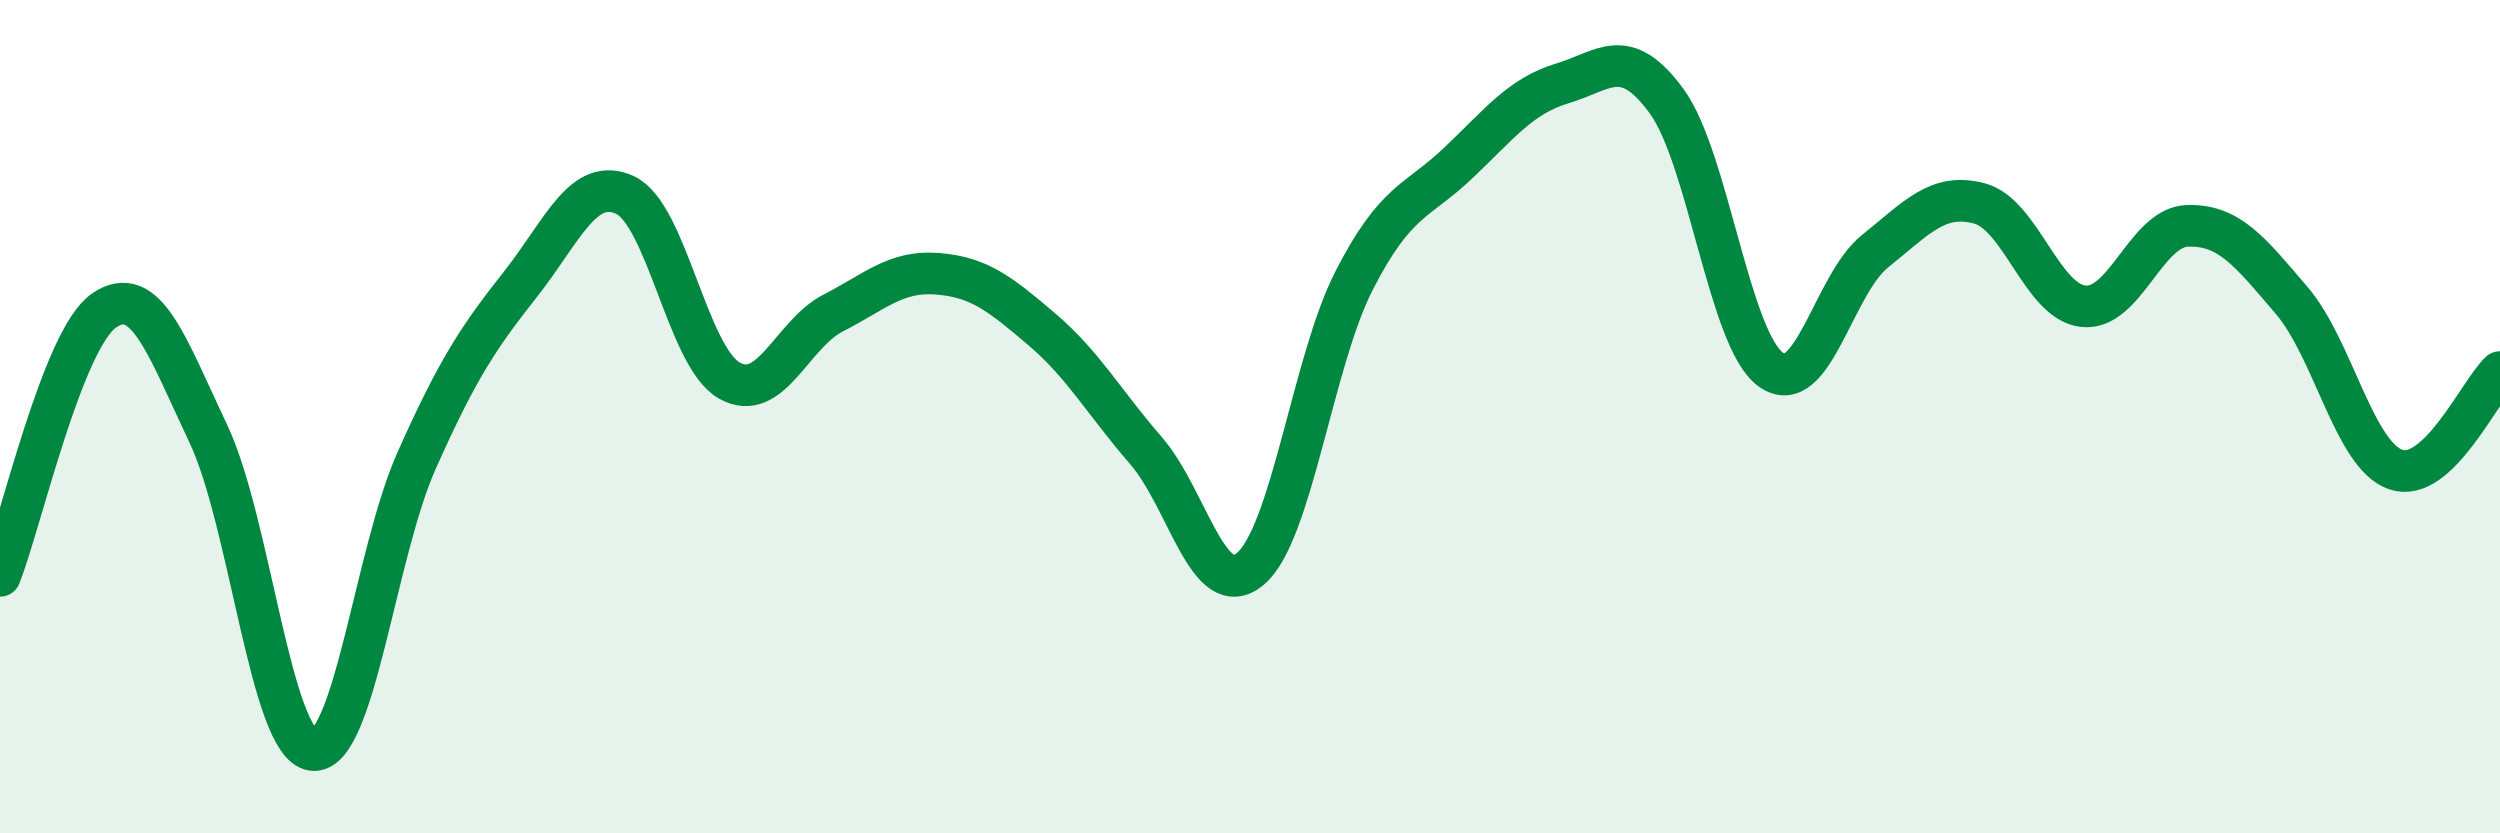
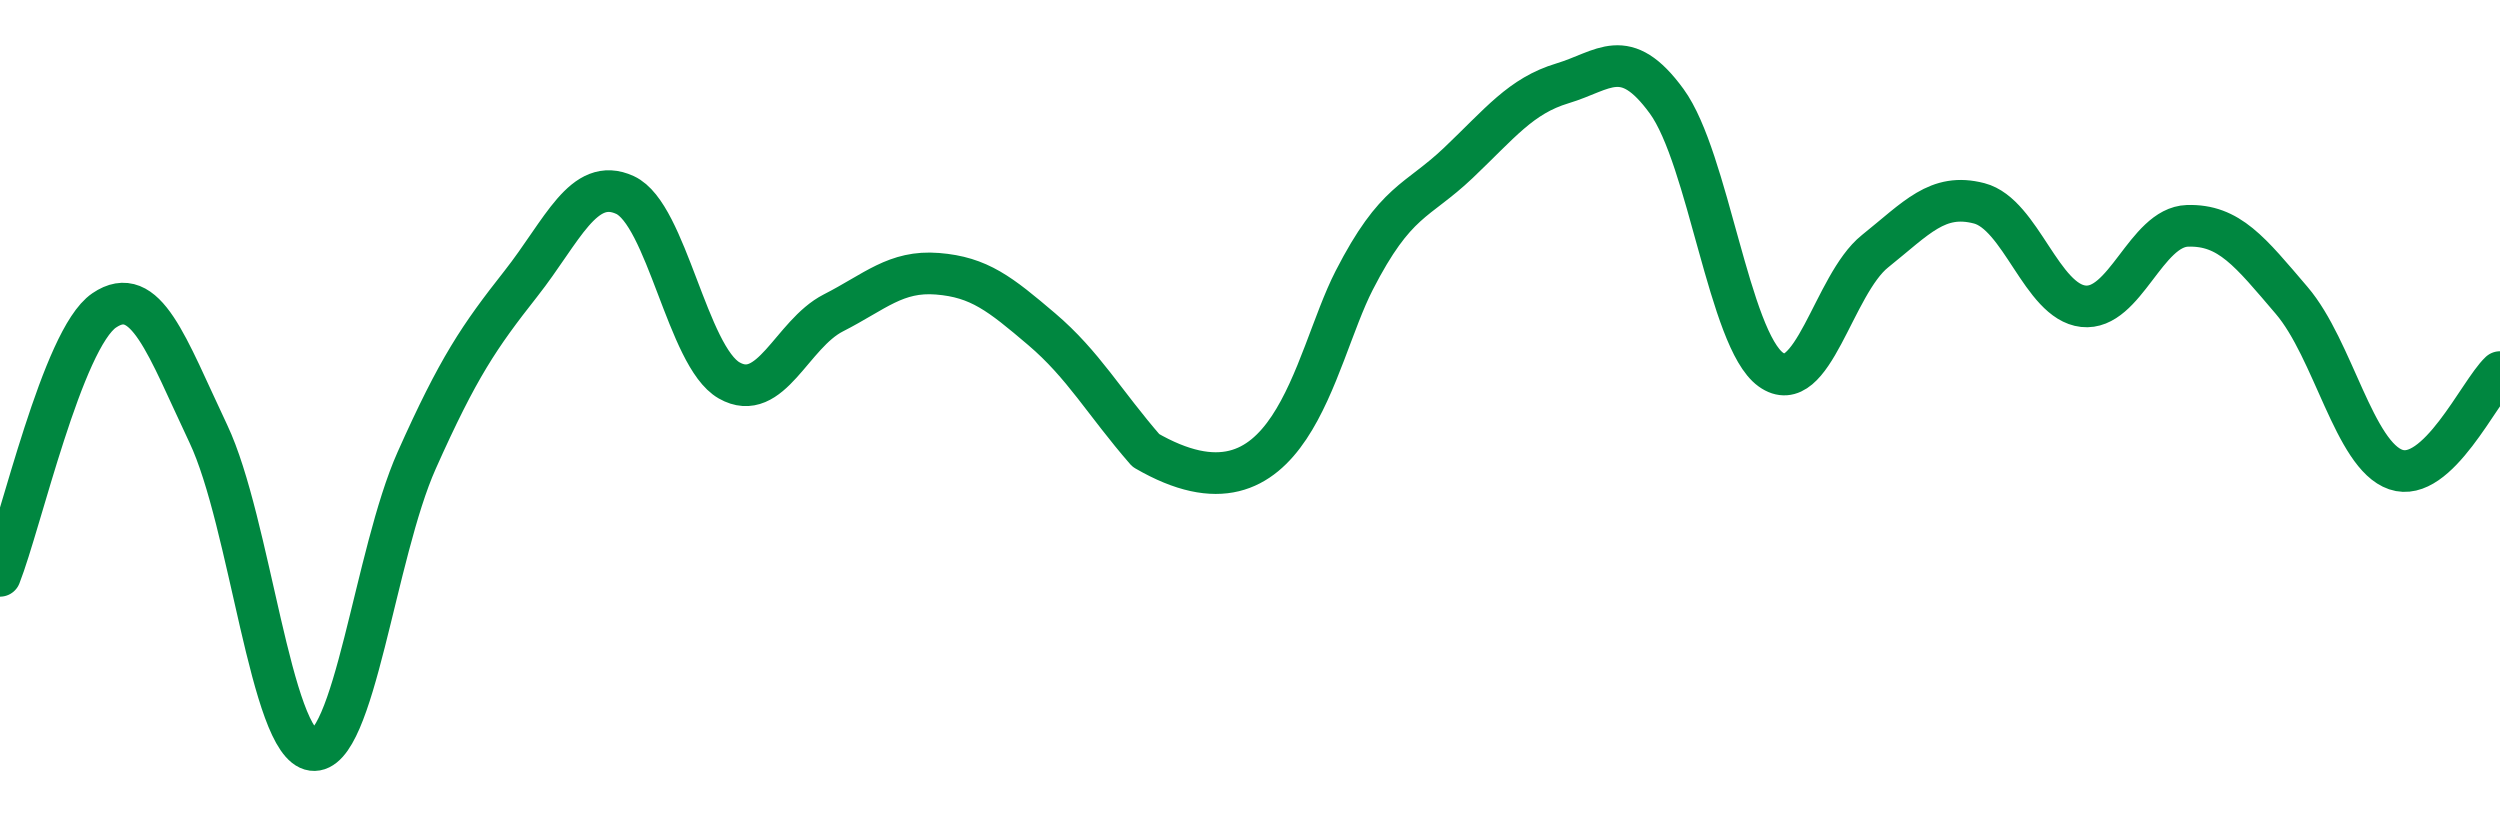
<svg xmlns="http://www.w3.org/2000/svg" width="60" height="20" viewBox="0 0 60 20">
-   <path d="M 0,13.82 C 0.5,12.55 1.5,8.13 2.5,7.45 C 3.5,6.77 4,8.3 5,10.41 C 6,12.52 6.5,17.87 7.5,18 C 8.5,18.13 9,13.29 10,11.05 C 11,8.81 11.5,8.08 12.5,6.81 C 13.5,5.54 14,4.22 15,4.68 C 16,5.14 16.5,8.56 17.5,9.13 C 18.5,9.7 19,8.02 20,7.51 C 21,7 21.5,6.49 22.5,6.57 C 23.5,6.65 24,7.05 25,7.9 C 26,8.75 26.5,9.66 27.5,10.81 C 28.5,11.96 29,14.48 30,13.66 C 31,12.84 31.5,8.68 32.5,6.73 C 33.5,4.78 34,4.86 35,3.91 C 36,2.96 36.5,2.3 37.5,2 C 38.5,1.7 39,1.06 40,2.43 C 41,3.8 41.5,8.15 42.5,8.87 C 43.5,9.59 44,6.83 45,6.03 C 46,5.23 46.5,4.62 47.5,4.88 C 48.5,5.14 49,7.24 50,7.35 C 51,7.46 51.5,5.45 52.5,5.42 C 53.5,5.39 54,6.04 55,7.21 C 56,8.38 56.5,10.93 57.5,11.27 C 58.5,11.61 59.5,9.4 60,8.93L60 20L0 20Z" fill="#008740" opacity="0.1" stroke-linecap="round" stroke-linejoin="round" />
-   <path d="M 0,13.82 C 0.5,12.55 1.5,8.13 2.5,7.45 C 3.5,6.77 4,8.3 5,10.41 C 6,12.52 6.5,17.87 7.5,18 C 8.5,18.13 9,13.29 10,11.05 C 11,8.81 11.5,8.08 12.5,6.81 C 13.5,5.54 14,4.22 15,4.68 C 16,5.14 16.5,8.56 17.5,9.13 C 18.5,9.7 19,8.02 20,7.51 C 21,7 21.5,6.49 22.5,6.57 C 23.5,6.65 24,7.05 25,7.9 C 26,8.75 26.5,9.66 27.5,10.81 C 28.5,11.96 29,14.48 30,13.66 C 31,12.84 31.5,8.68 32.5,6.73 C 33.5,4.78 34,4.86 35,3.91 C 36,2.96 36.5,2.3 37.5,2 C 38.5,1.7 39,1.06 40,2.43 C 41,3.8 41.5,8.15 42.5,8.87 C 43.5,9.59 44,6.83 45,6.03 C 46,5.23 46.5,4.62 47.5,4.88 C 48.5,5.14 49,7.24 50,7.35 C 51,7.46 51.5,5.45 52.5,5.42 C 53.5,5.39 54,6.04 55,7.21 C 56,8.38 56.5,10.93 57.5,11.27 C 58.5,11.61 59.5,9.4 60,8.93" stroke="#008740" stroke-width="1" fill="none" stroke-linecap="round" stroke-linejoin="round" />
+   <path d="M 0,13.82 C 0.5,12.55 1.5,8.13 2.5,7.45 C 3.5,6.77 4,8.3 5,10.41 C 6,12.52 6.5,17.87 7.5,18 C 8.5,18.13 9,13.29 10,11.05 C 11,8.81 11.5,8.08 12.5,6.81 C 13.5,5.54 14,4.22 15,4.68 C 16,5.14 16.5,8.56 17.5,9.13 C 18.5,9.7 19,8.02 20,7.51 C 21,7 21.5,6.49 22.5,6.57 C 23.5,6.65 24,7.05 25,7.9 C 26,8.75 26.5,9.66 27.5,10.81 C 31,12.84 31.5,8.68 32.5,6.73 C 33.5,4.78 34,4.86 35,3.91 C 36,2.96 36.5,2.3 37.5,2 C 38.5,1.7 39,1.06 40,2.43 C 41,3.8 41.5,8.15 42.5,8.87 C 43.5,9.59 44,6.83 45,6.03 C 46,5.23 46.5,4.62 47.5,4.88 C 48.5,5.14 49,7.24 50,7.35 C 51,7.46 51.5,5.45 52.5,5.42 C 53.5,5.39 54,6.04 55,7.21 C 56,8.38 56.5,10.93 57.5,11.27 C 58.5,11.61 59.5,9.4 60,8.93" stroke="#008740" stroke-width="1" fill="none" stroke-linecap="round" stroke-linejoin="round" />
</svg>